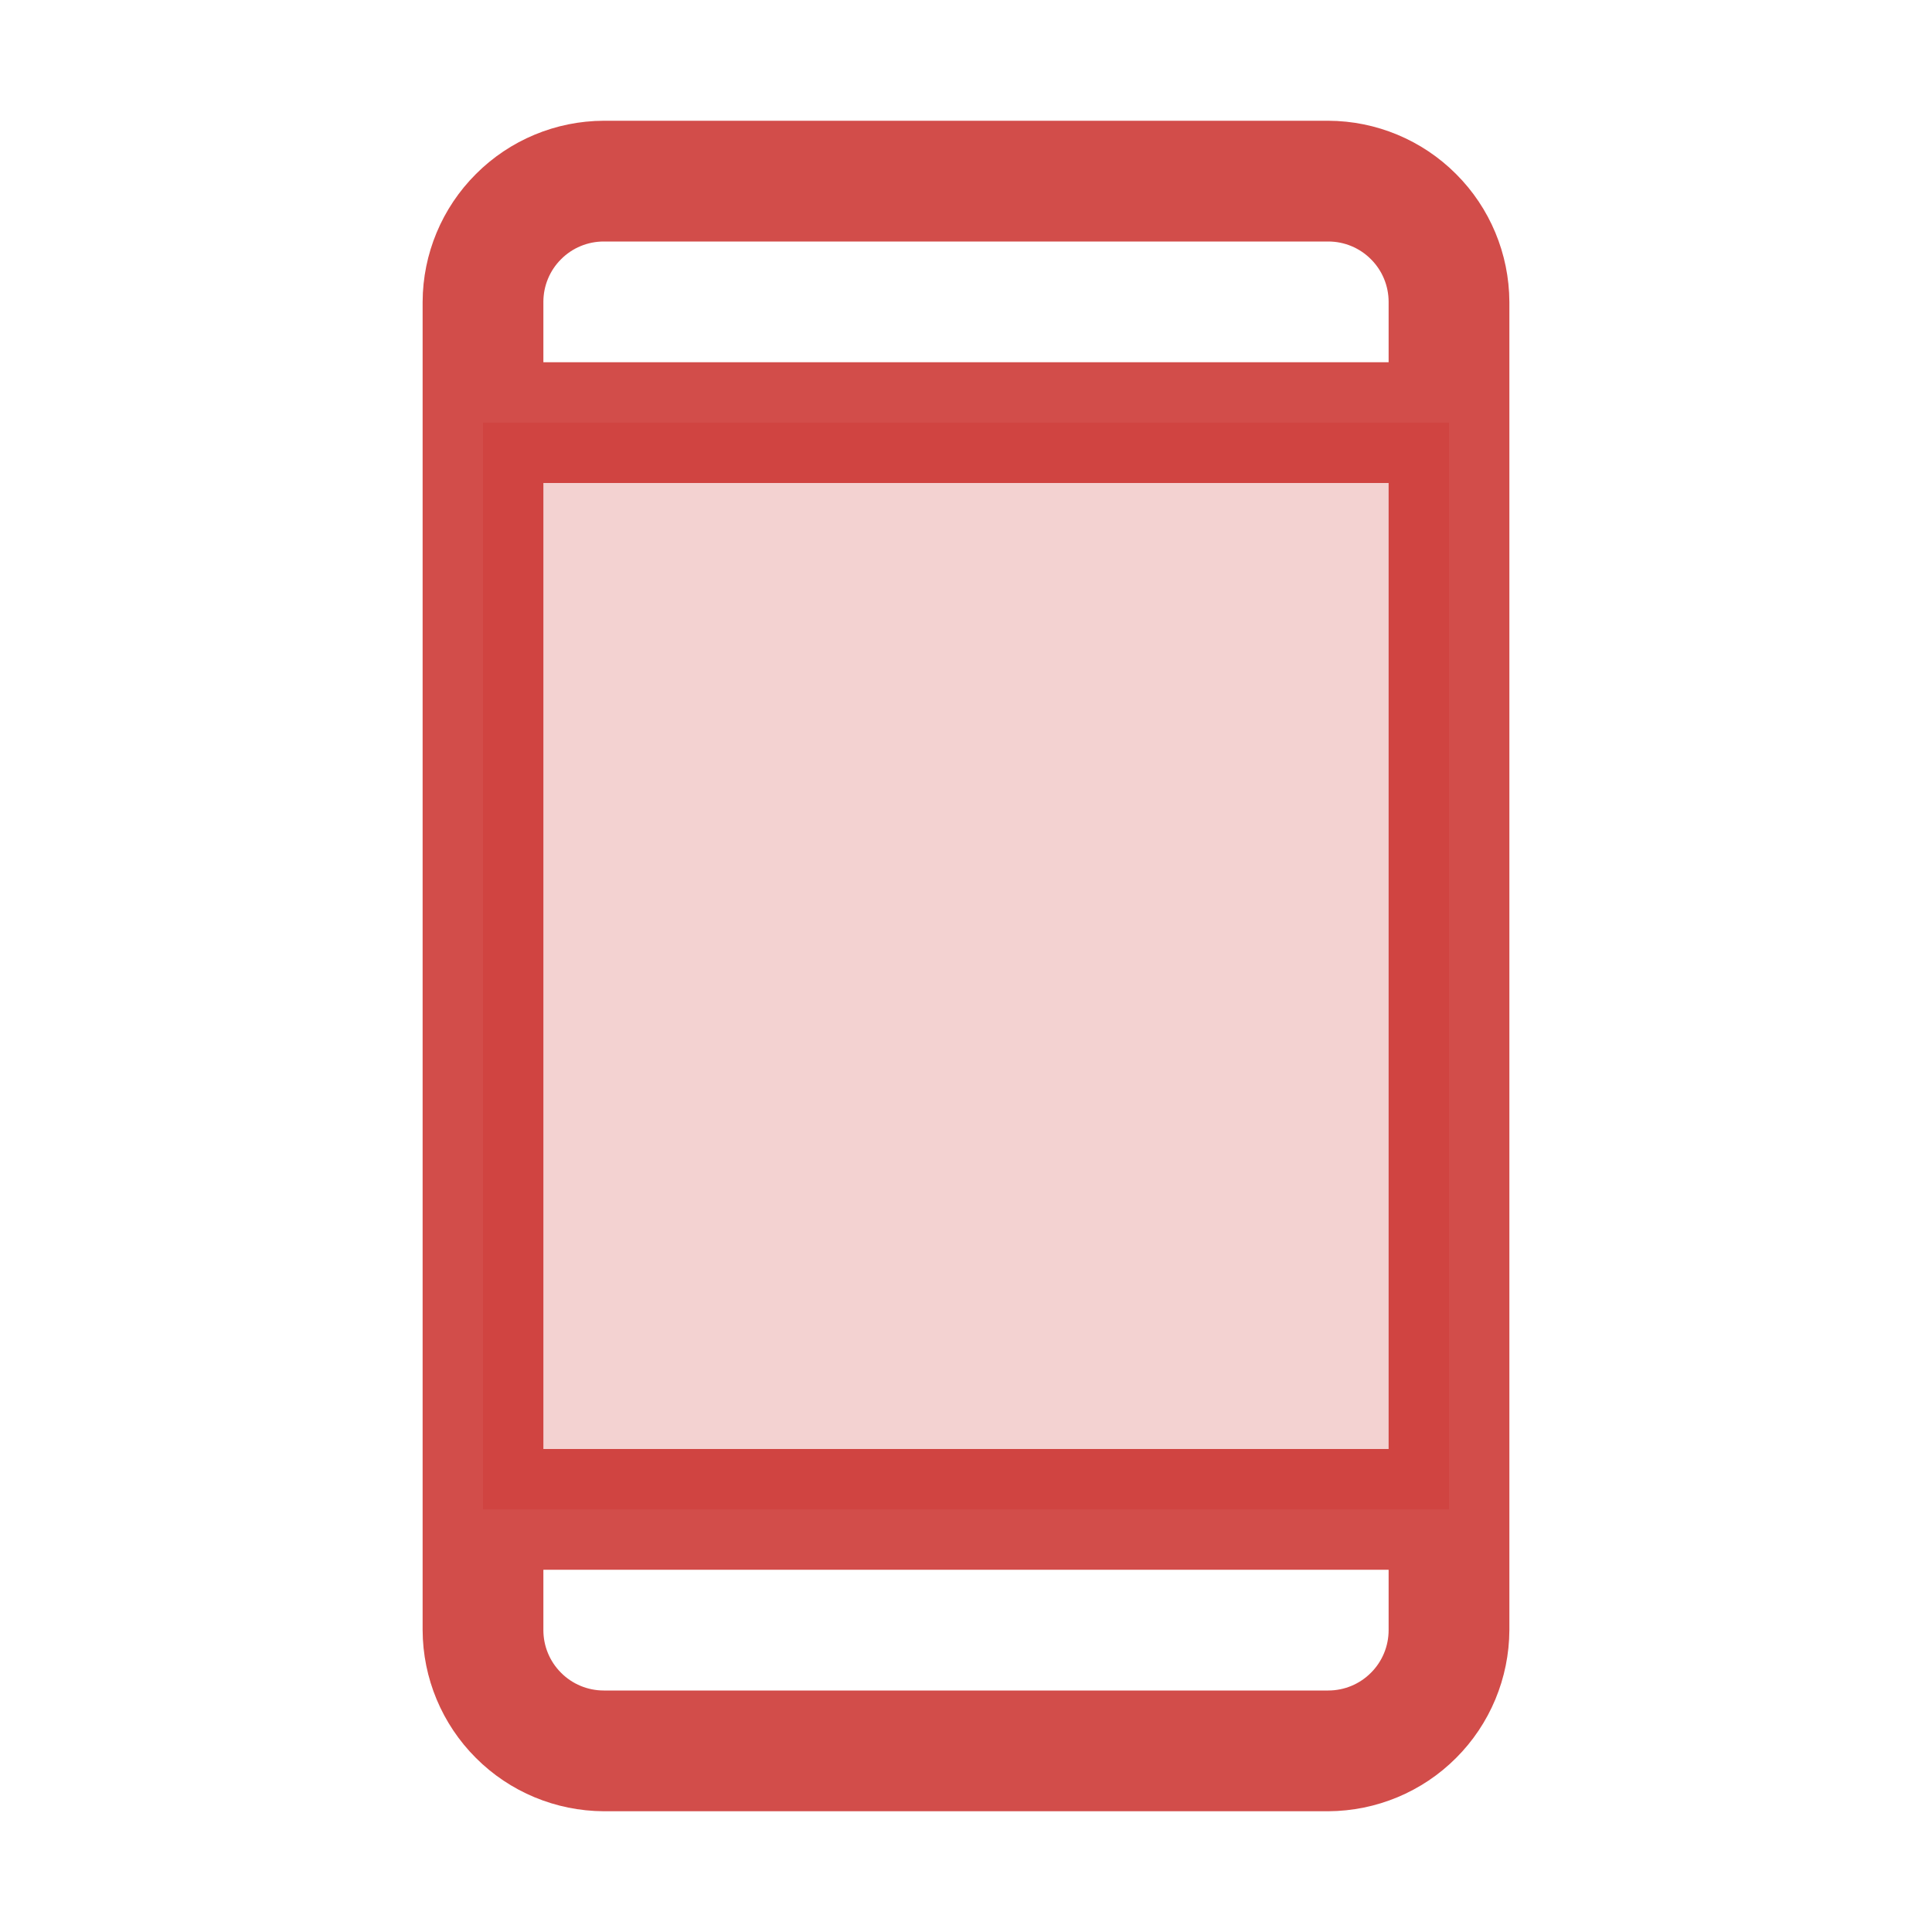
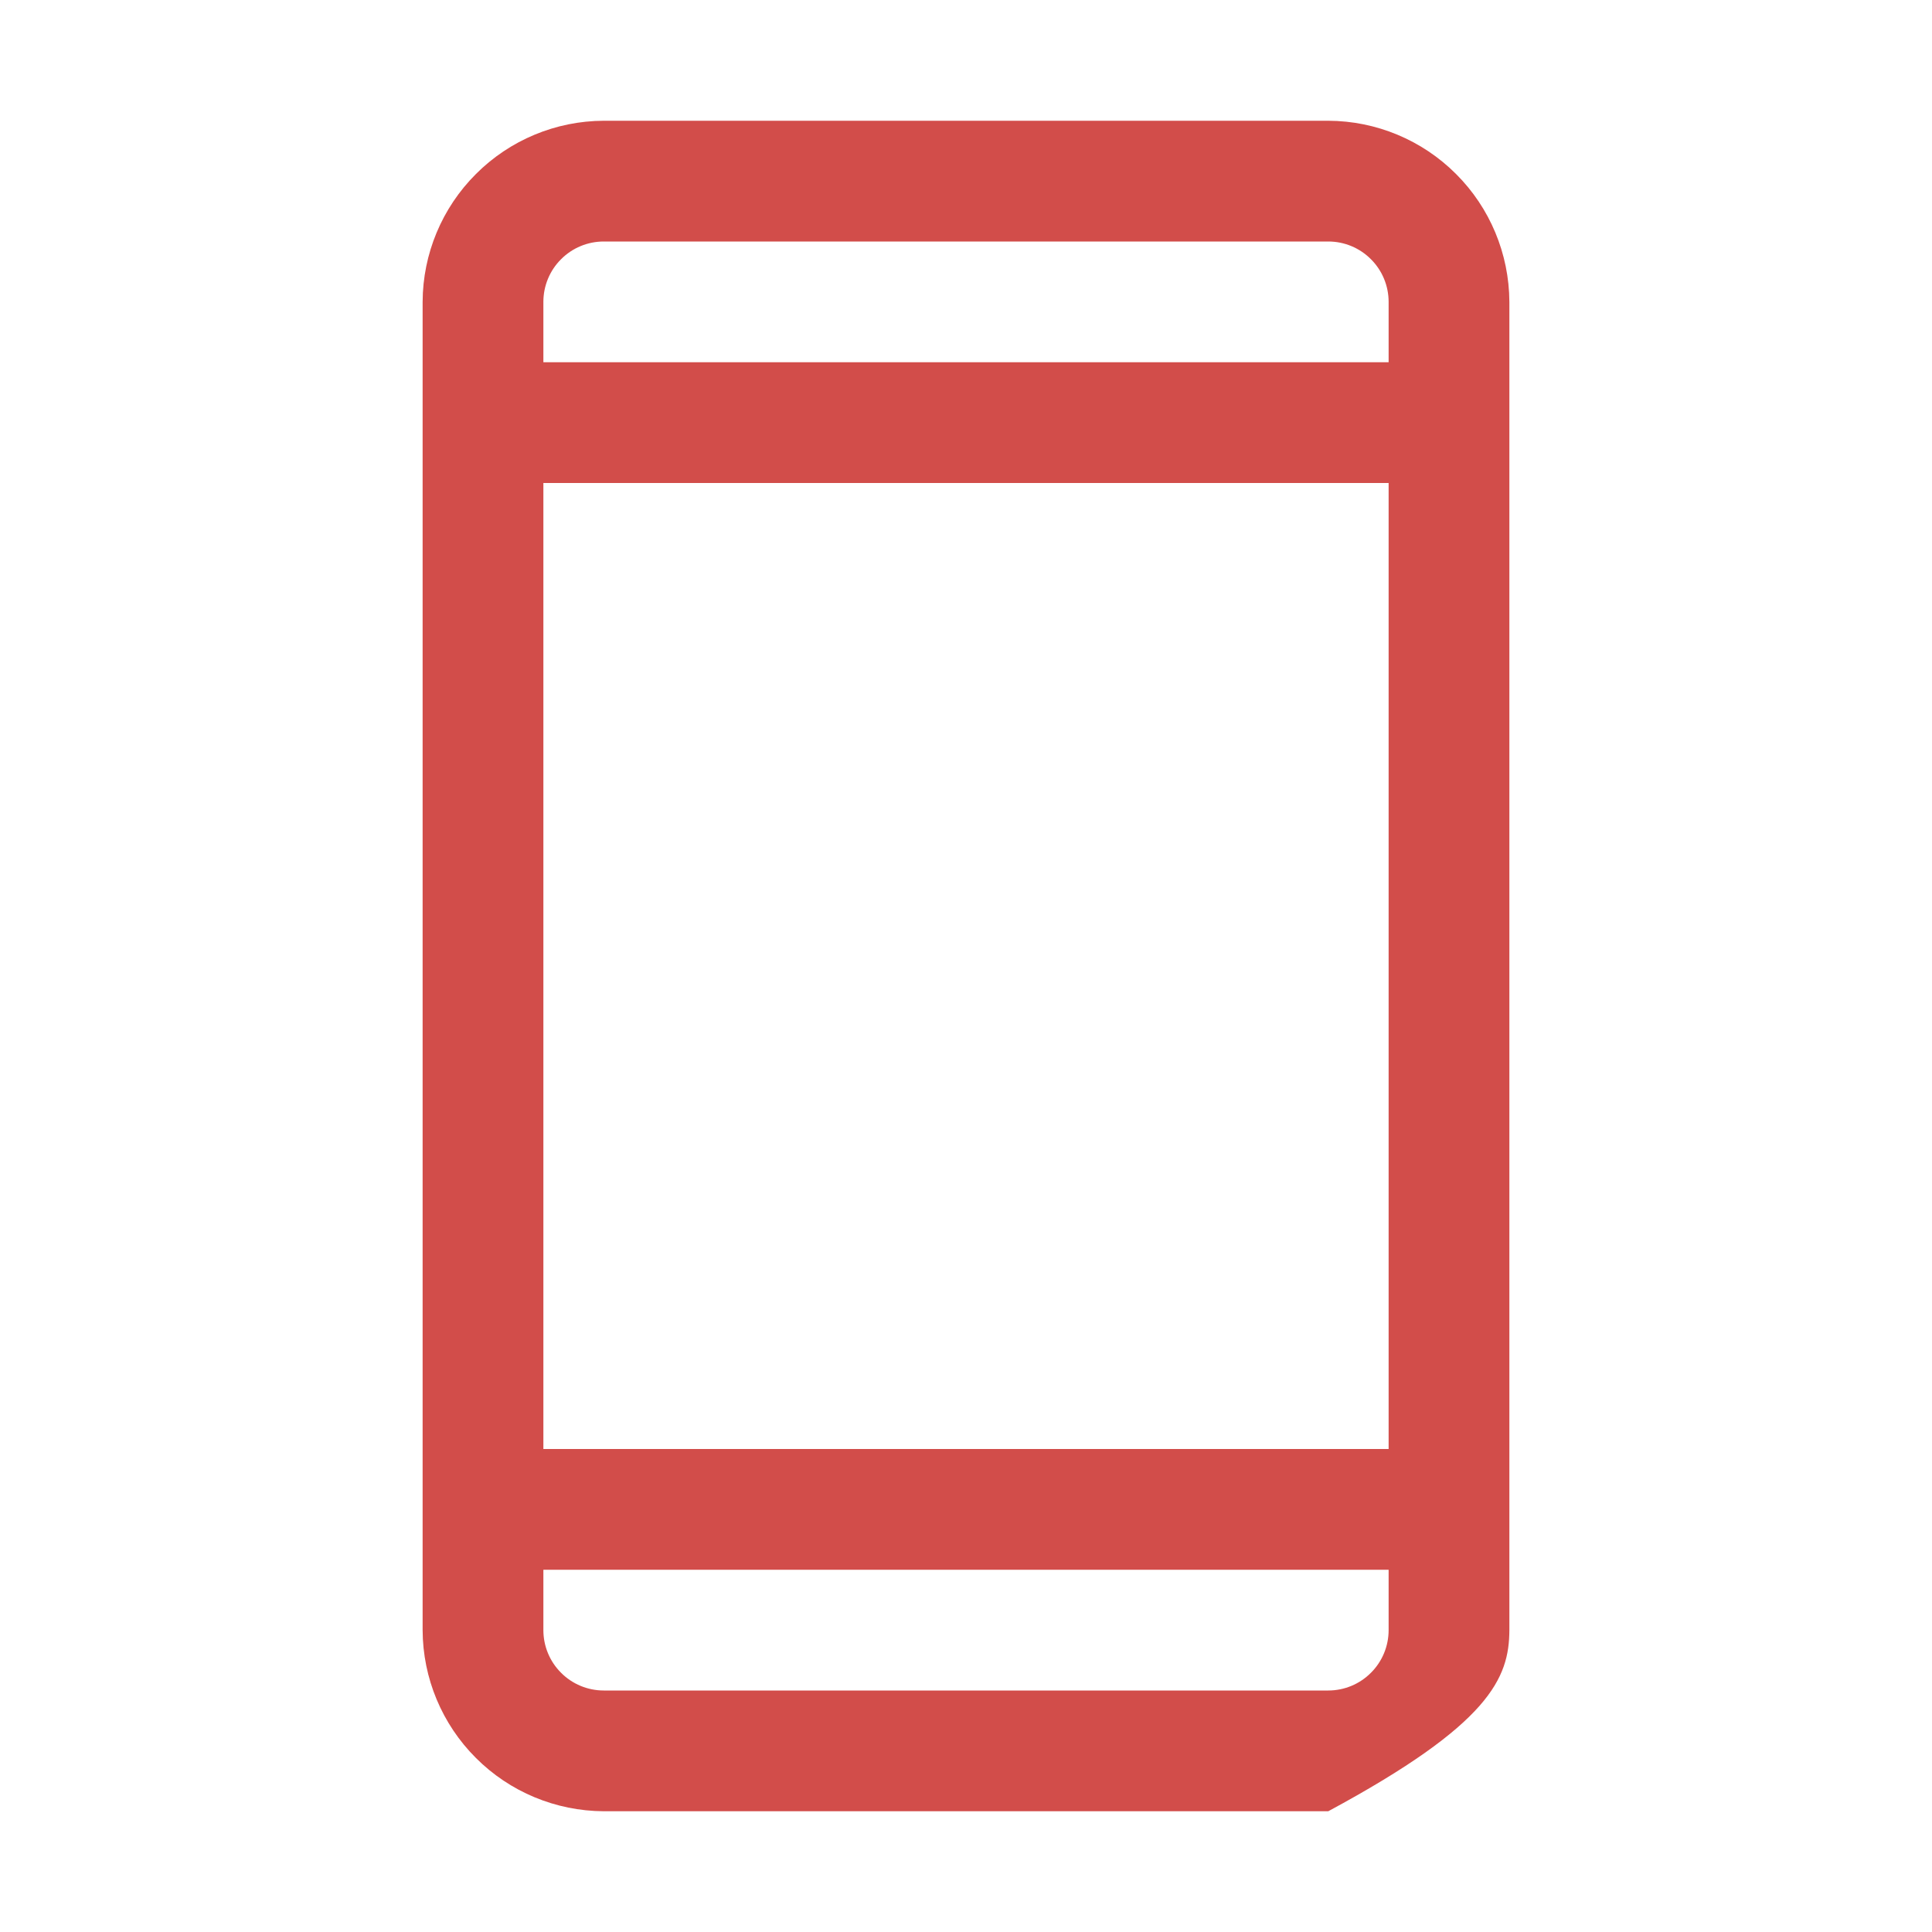
<svg xmlns="http://www.w3.org/2000/svg" width="24" height="24" viewBox="0 0 24 24" fill="none">
-   <path opacity="0.2" d="M6 5.25H18V18.75H6V5.25Z" fill="#C6211D" />
-   <path d="M16.5 1.5H7.5C6.904 1.502 6.333 1.74 5.912 2.162C5.49 2.583 5.252 3.154 5.25 3.75V20.25C5.252 20.846 5.49 21.417 5.912 21.838C6.333 22.26 6.904 22.497 7.5 22.5H16.5C17.096 22.497 17.667 22.26 18.088 21.838C18.51 21.417 18.747 20.846 18.75 20.25V3.75C18.747 3.154 18.51 2.583 18.088 2.162C17.667 1.74 17.096 1.502 16.5 1.5ZM6.75 6H17.25V18H6.75V6ZM7.5 3H16.5C16.699 3 16.89 3.079 17.03 3.22C17.171 3.36 17.25 3.551 17.25 3.75V4.5H6.75V3.75C6.75 3.551 6.829 3.36 6.97 3.22C7.11 3.079 7.301 3 7.5 3ZM16.5 21H7.5C7.301 21 7.11 20.921 6.97 20.78C6.829 20.64 6.75 20.449 6.75 20.25V19.5H17.25V20.25C17.25 20.449 17.171 20.64 17.03 20.78C16.89 20.921 16.699 21 16.5 21Z" fill="#C6211D" fill-opacity="0.8" />
+   <path d="M16.5 1.5H7.5C6.904 1.502 6.333 1.74 5.912 2.162C5.49 2.583 5.252 3.154 5.25 3.75V20.25C5.252 20.846 5.49 21.417 5.912 21.838C6.333 22.26 6.904 22.497 7.5 22.5H16.5C18.51 21.417 18.747 20.846 18.75 20.25V3.75C18.747 3.154 18.51 2.583 18.088 2.162C17.667 1.74 17.096 1.502 16.5 1.5ZM6.75 6H17.25V18H6.75V6ZM7.5 3H16.5C16.699 3 16.89 3.079 17.03 3.22C17.171 3.36 17.25 3.551 17.25 3.75V4.5H6.75V3.75C6.75 3.551 6.829 3.36 6.97 3.22C7.11 3.079 7.301 3 7.5 3ZM16.5 21H7.5C7.301 21 7.11 20.921 6.97 20.78C6.829 20.64 6.75 20.449 6.75 20.25V19.5H17.25V20.25C17.25 20.449 17.171 20.64 17.03 20.78C16.89 20.921 16.699 21 16.5 21Z" fill="#C6211D" fill-opacity="0.8" />
</svg>